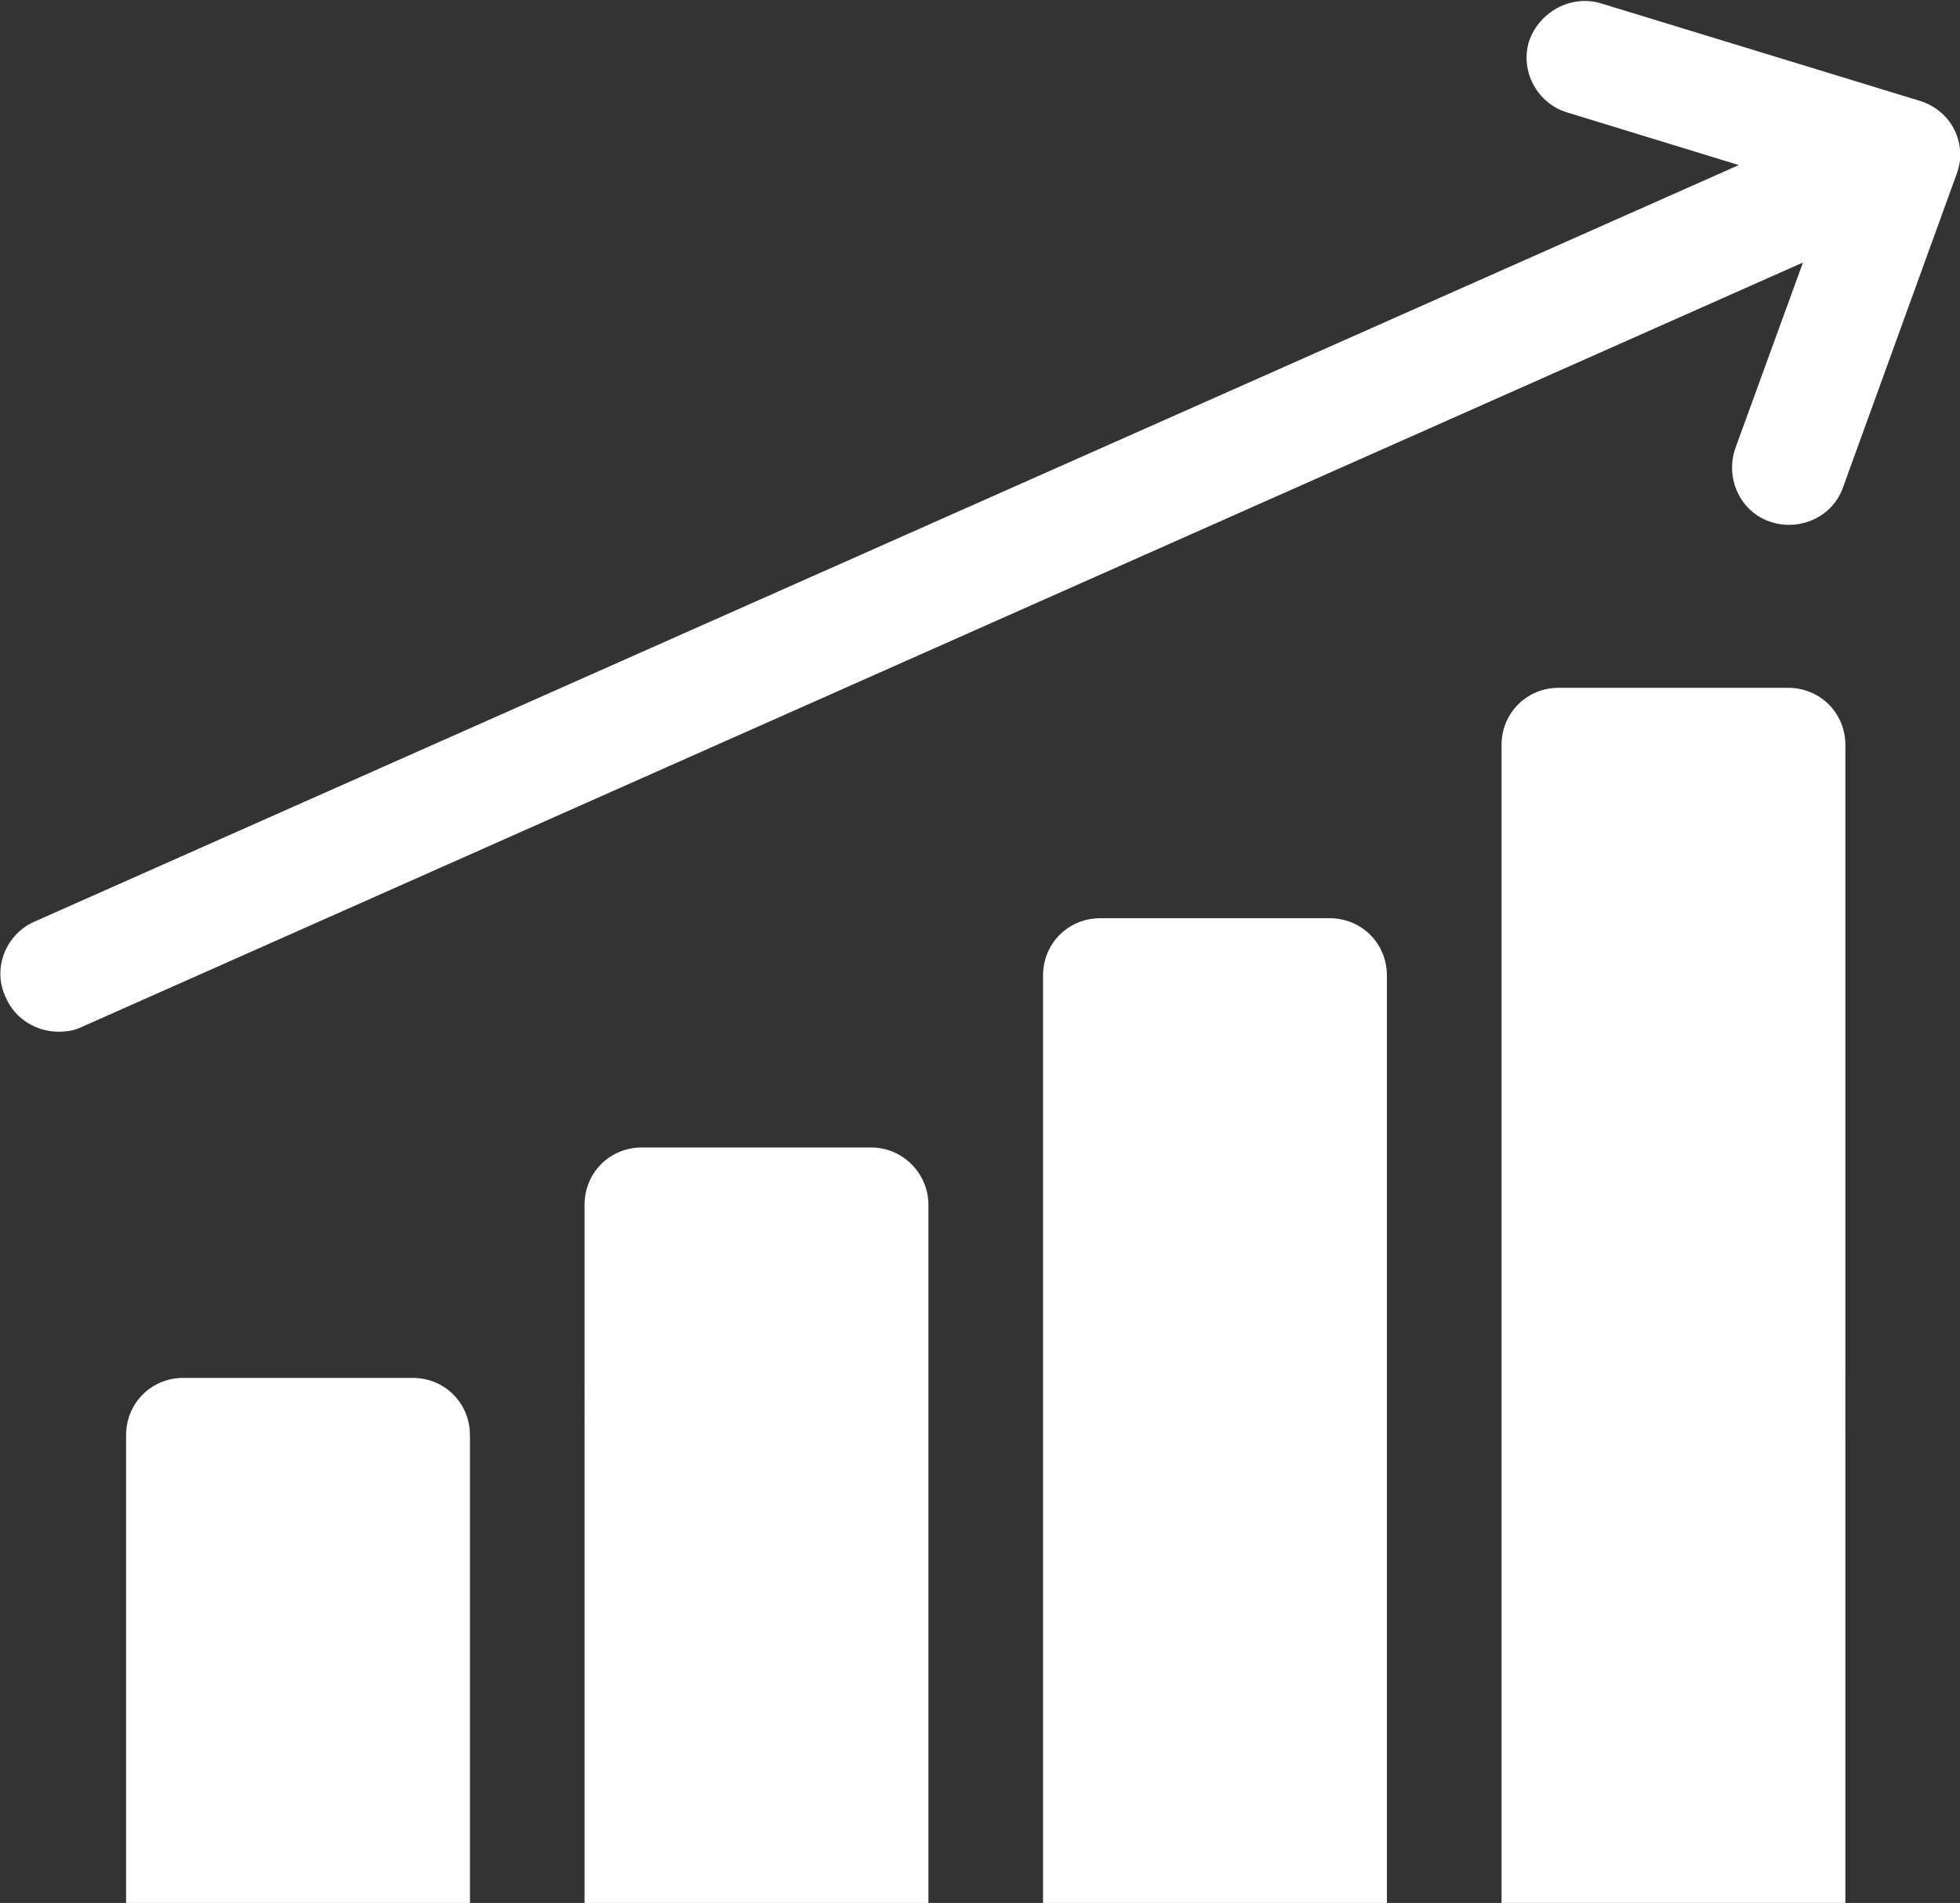
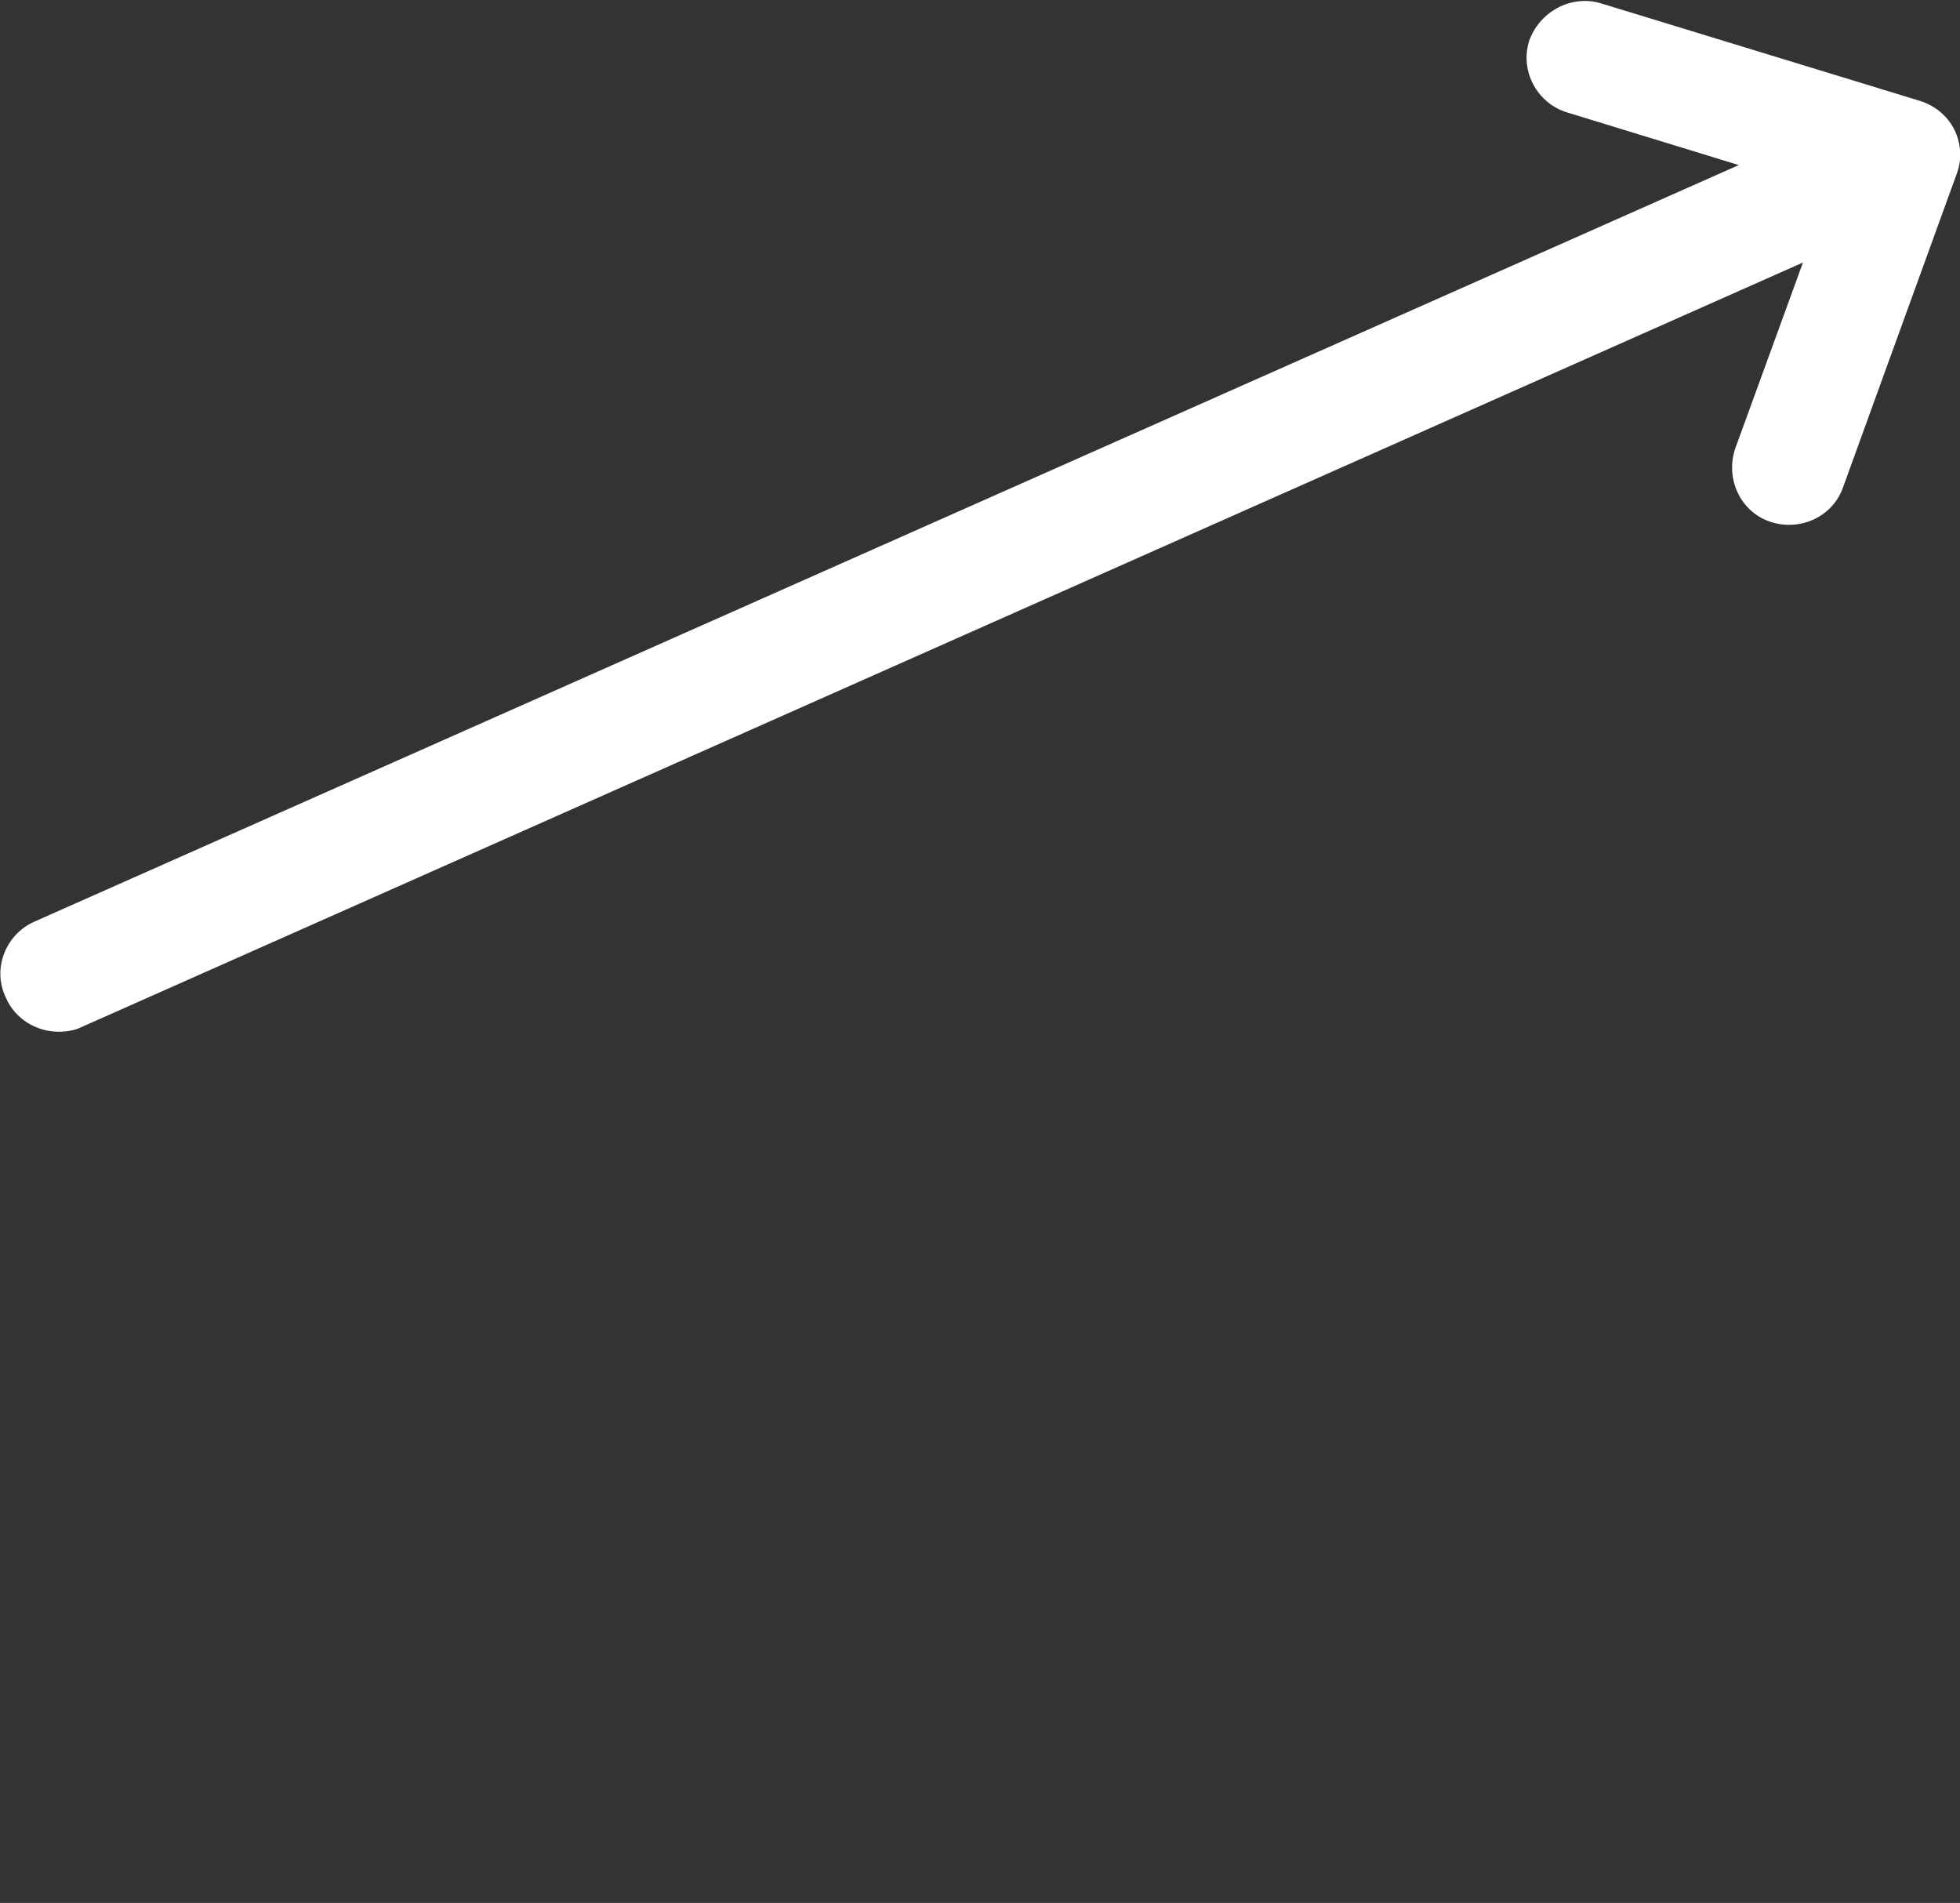
<svg xmlns="http://www.w3.org/2000/svg" id="Camada_1" x="0px" y="0px" viewBox="0 0 171 166" style="enable-background:new 0 0 171 166;" xml:space="preserve">
  <rect x="0" y="0" width="171" height="166" fill="#333333" stroke="none" />
  <style type="text/css">	.st0{fill:#FFFFFF;}	.st1{fill:url(#Shape_00000158748260135218624810000000866175875945780370_);}	.st2{fill:url(#Combined-Shape_00000161592371250388939000000017979207468162449843_);}</style>
  <path id="Shape" class="st0" d="M170.5,11.3c-0.6-1.2-1.7-2.1-3-2.5l-27.8-8.5c-2.6-0.8-5.4,0.7-6.3,3.3c-0.8,2.6,0.7,5.4,3.3,6.2 l15,4.6L3,80.4c-2.5,1.1-3.7,4.1-2.5,6.6c0.8,1.9,2.7,3,4.6,3c0.7,0,1.4-0.1,2-0.4l150.2-66.7l-5.9,16.2c-0.9,2.6,0.4,5.5,3,6.4 c2.6,0.9,5.5-0.4,6.4-3l9.9-27.3C171.2,13.9,171.1,12.5,170.5,11.3L170.5,11.3z" />
-   <path id="Combined-Shape" class="st0" d="M116,80.1H96c-2.8,0-5,2.2-5,5V166h30V85.1C121,82.3,118.8,80.1,116,80.1z M76,100.1H56 c-2.8,0-5,2.2-5,5V166h30v-60.9C81,102.4,78.8,100.1,76,100.1z M36,120.2H16c-2.8,0-5,2.2-5,5V166h30v-40.8 C41,122.4,38.8,120.2,36,120.2z M156,60h-20c-2.8,0-5,2.2-5,5v101h30V65C161,62.2,158.8,60,156,60z" />
</svg>